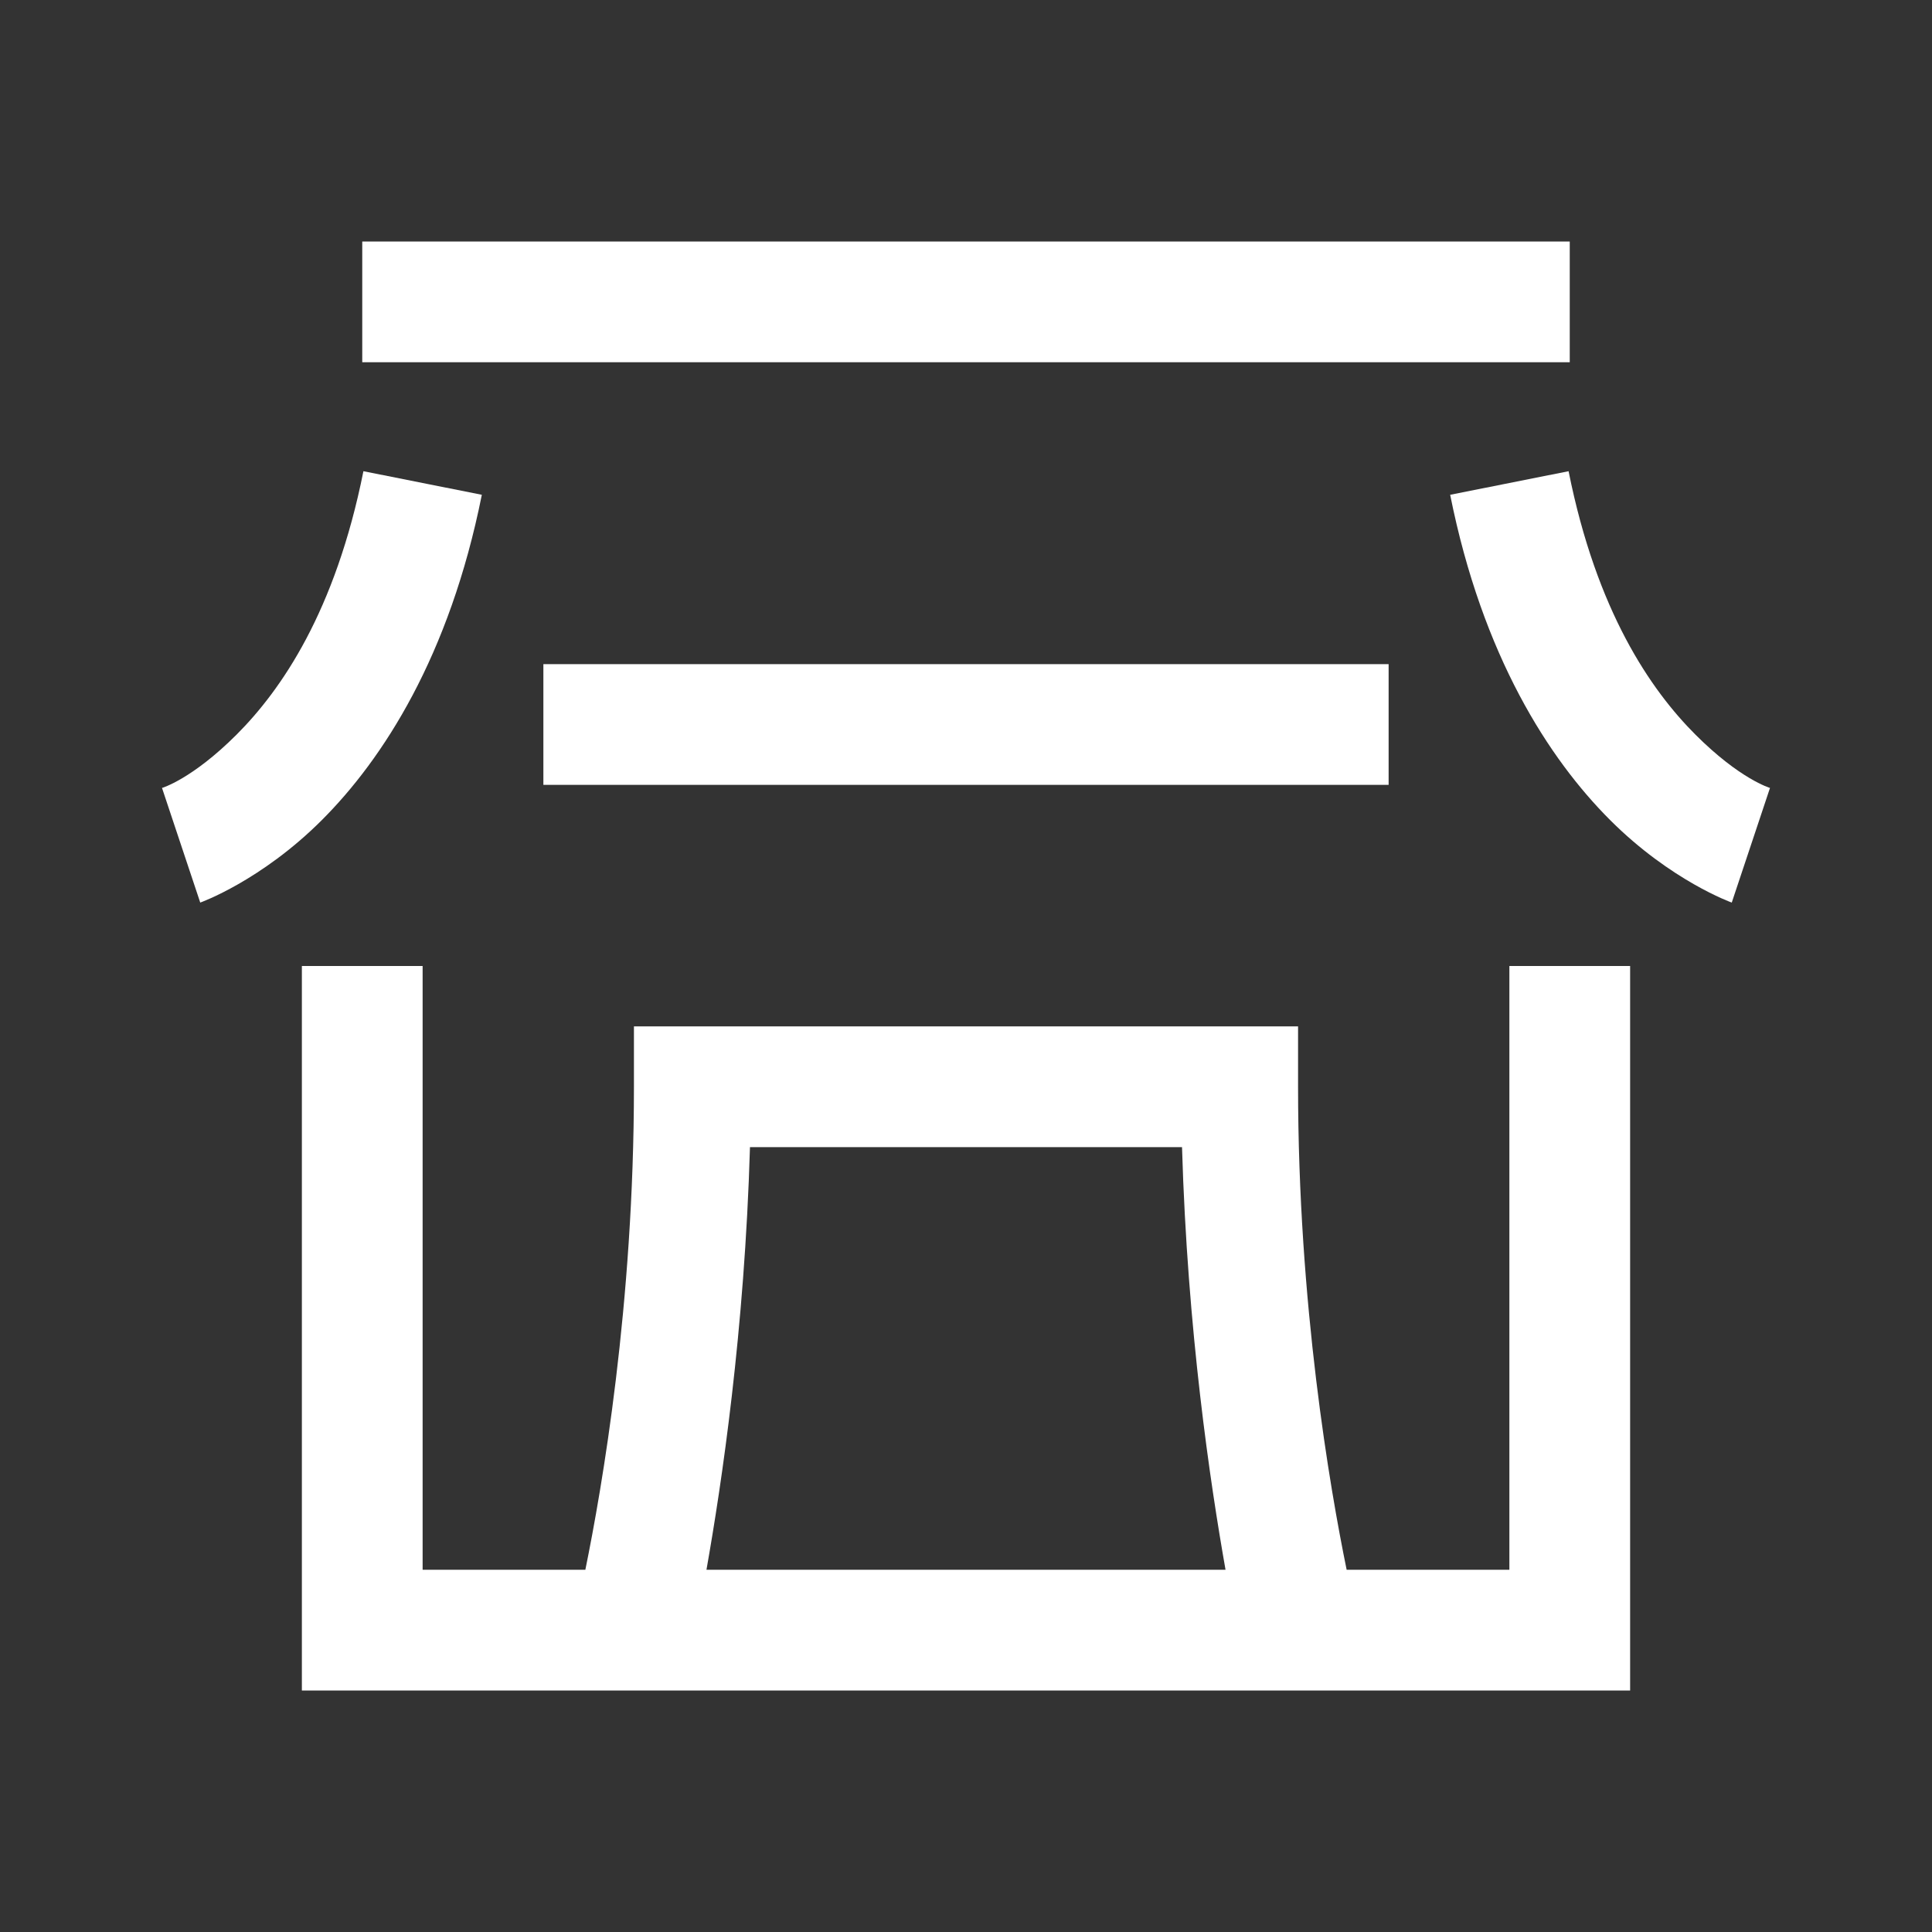
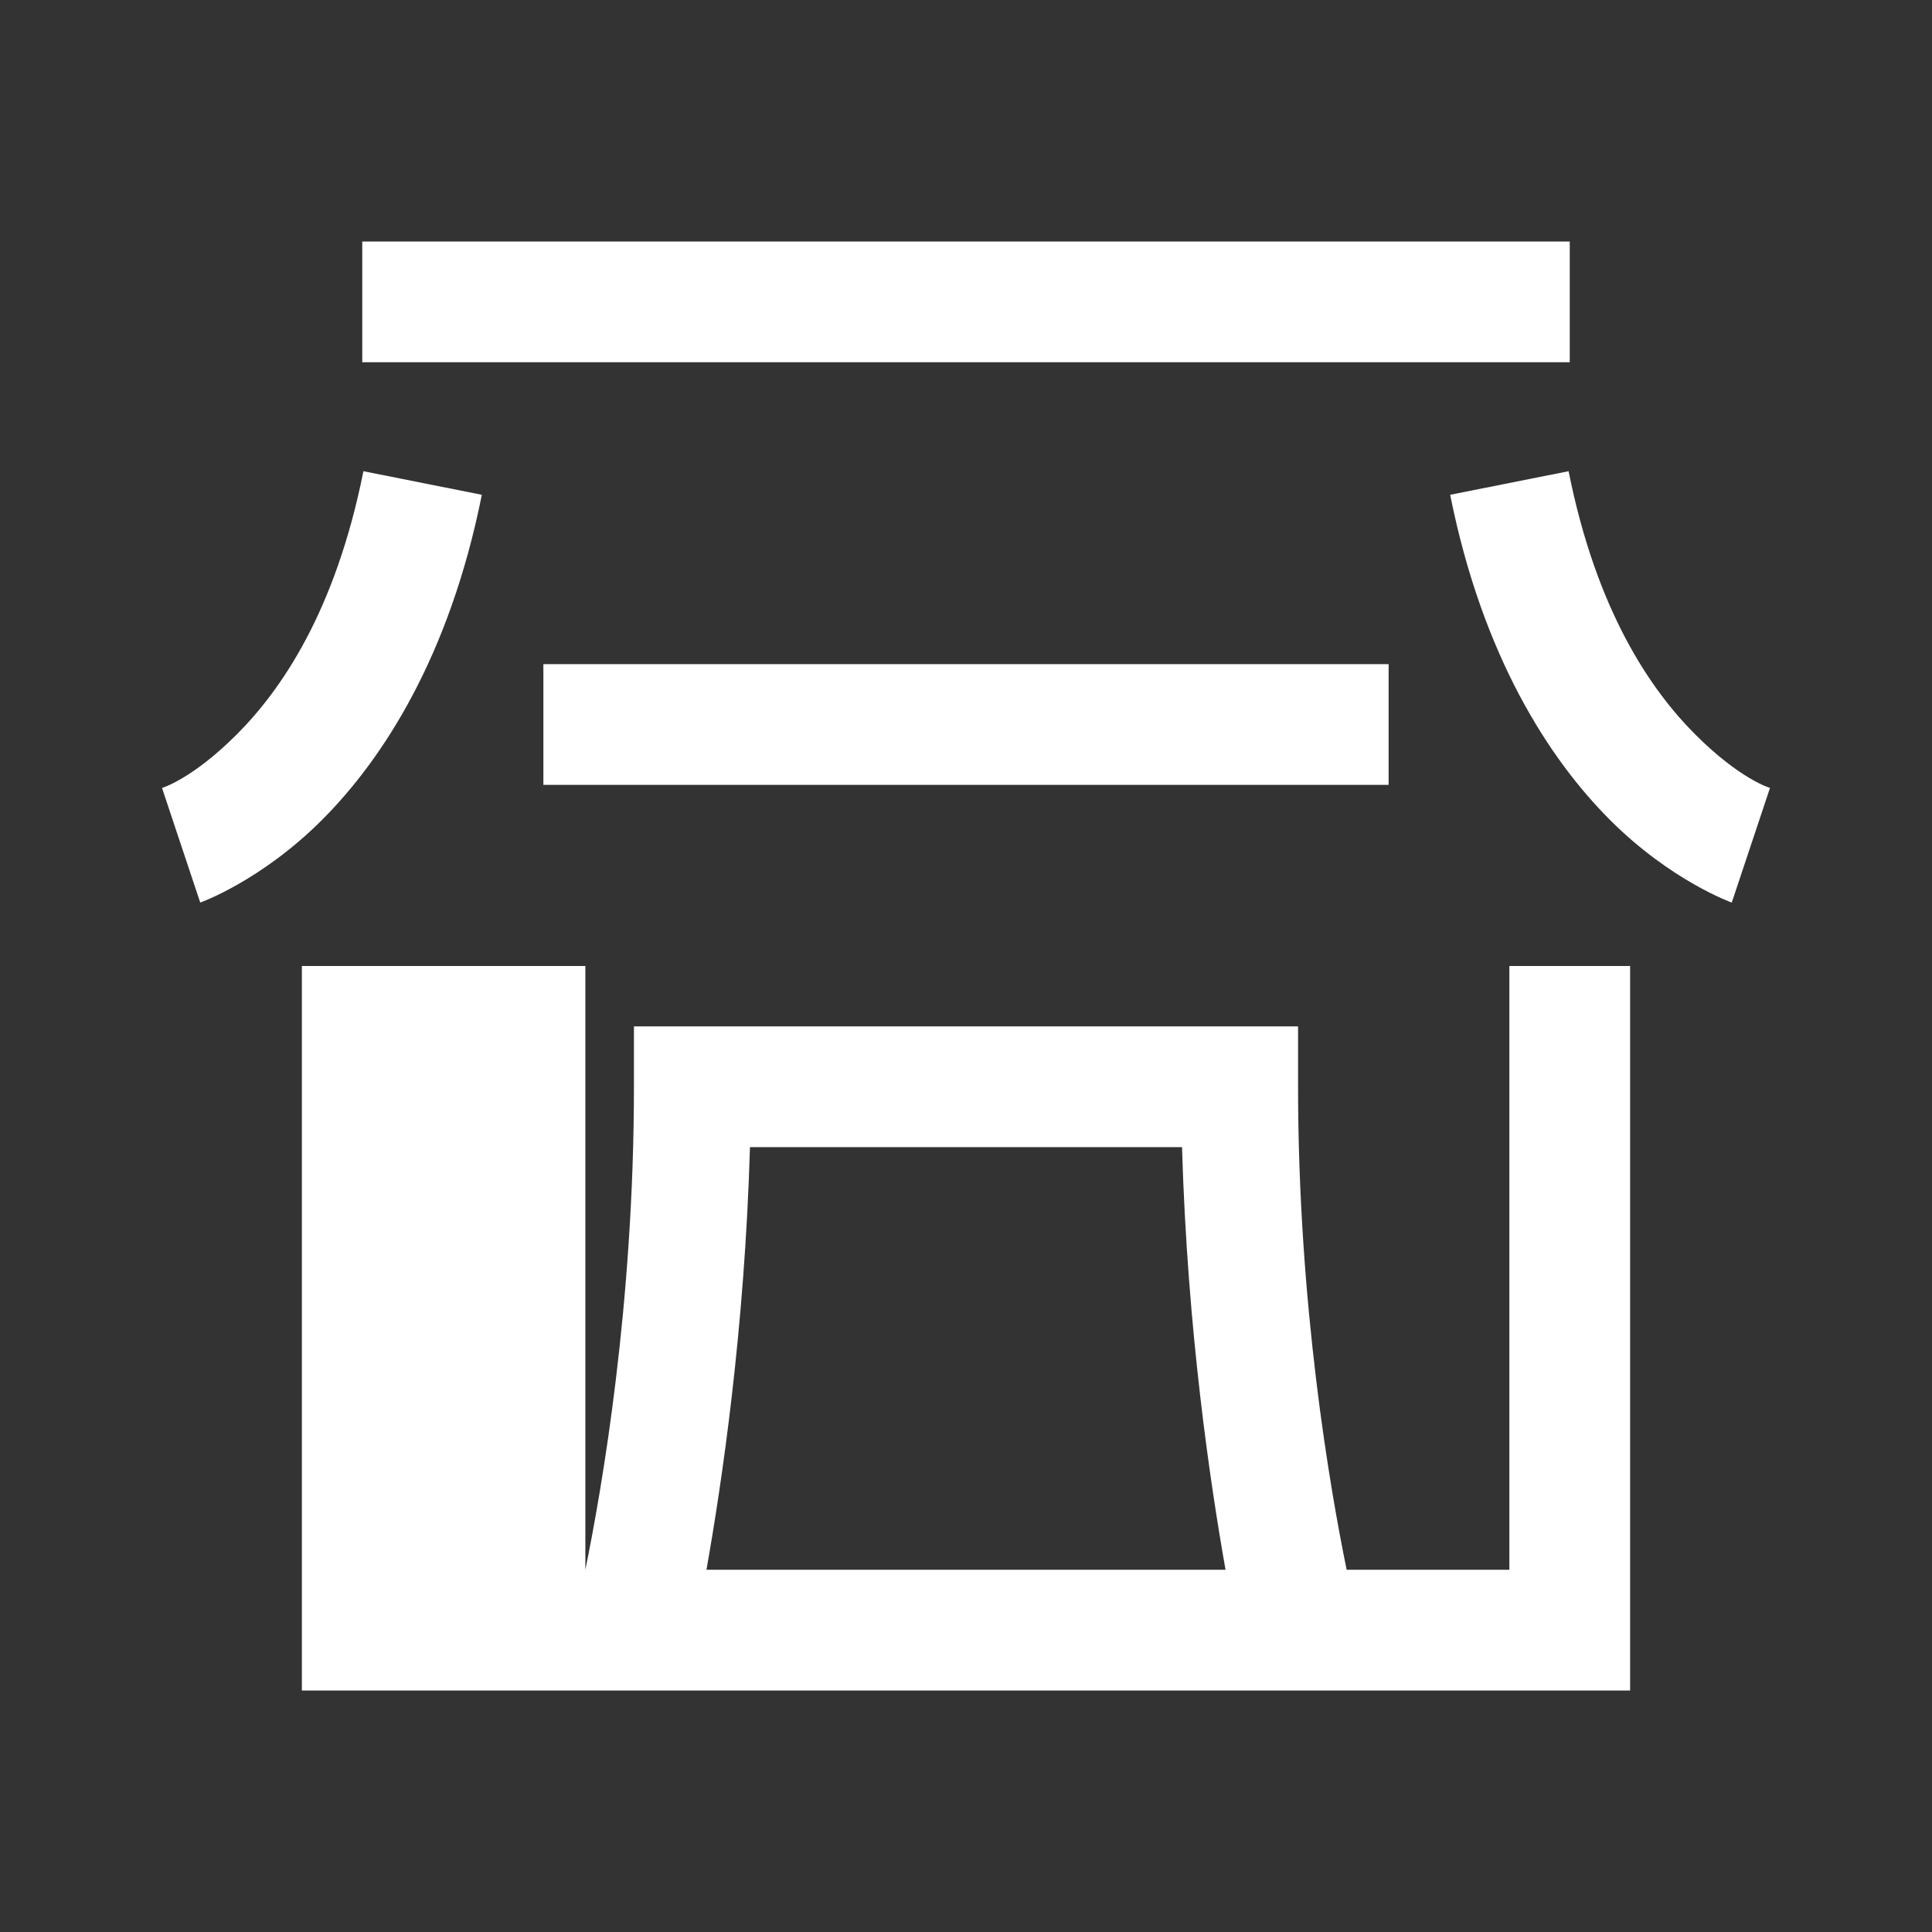
<svg xmlns="http://www.w3.org/2000/svg" width="48" height="48" viewBox="0 0 48 48" fill="none">
  <rect x="0" y="0" width="48" height="48" fill="#333333" stroke="none" />
-   <path d="M9 6V9H39V6H9ZM9.029 11.707C8.332 15.193 6.987 17.142 5.877 18.252C4.766 19.362 4.025 19.576 4.025 19.576L4.975 22.424C4.975 22.424 6.484 21.888 7.998 20.373C9.513 18.858 11.168 16.307 11.971 12.293L9.029 11.707ZM38.971 11.707L36.029 12.293C36.832 16.307 38.487 18.858 40.002 20.373C41.517 21.888 43.025 22.424 43.025 22.424L43.975 19.576C43.975 19.576 43.233 19.362 42.123 18.252C41.013 17.142 39.668 15.193 38.971 11.707ZM13.5 16.5V19.5H34.5V16.5H13.5ZM7.5 24V42H40.5V24H37.5V39H33.457C33.042 36.973 32.25 32.403 32.25 27V25.5H15.75V27C15.75 32.403 14.957 36.973 14.543 39H10.5V24H7.5ZM18.633 28.5H29.367C29.501 33.069 30.07 36.86 30.448 39H17.552C17.93 36.86 18.499 33.069 18.633 28.5Z" fill="white" />
+   <path d="M9 6V9H39V6H9ZM9.029 11.707C8.332 15.193 6.987 17.142 5.877 18.252C4.766 19.362 4.025 19.576 4.025 19.576L4.975 22.424C4.975 22.424 6.484 21.888 7.998 20.373C9.513 18.858 11.168 16.307 11.971 12.293L9.029 11.707ZM38.971 11.707L36.029 12.293C36.832 16.307 38.487 18.858 40.002 20.373C41.517 21.888 43.025 22.424 43.025 22.424L43.975 19.576C43.975 19.576 43.233 19.362 42.123 18.252C41.013 17.142 39.668 15.193 38.971 11.707ZM13.5 16.5V19.5H34.5V16.5H13.5ZM7.5 24V42H40.5V24H37.5V39H33.457C33.042 36.973 32.25 32.403 32.25 27V25.5H15.75V27C15.75 32.403 14.957 36.973 14.543 39V24H7.5ZM18.633 28.5H29.367C29.501 33.069 30.07 36.86 30.448 39H17.552C17.93 36.86 18.499 33.069 18.633 28.5Z" fill="white" />
</svg>